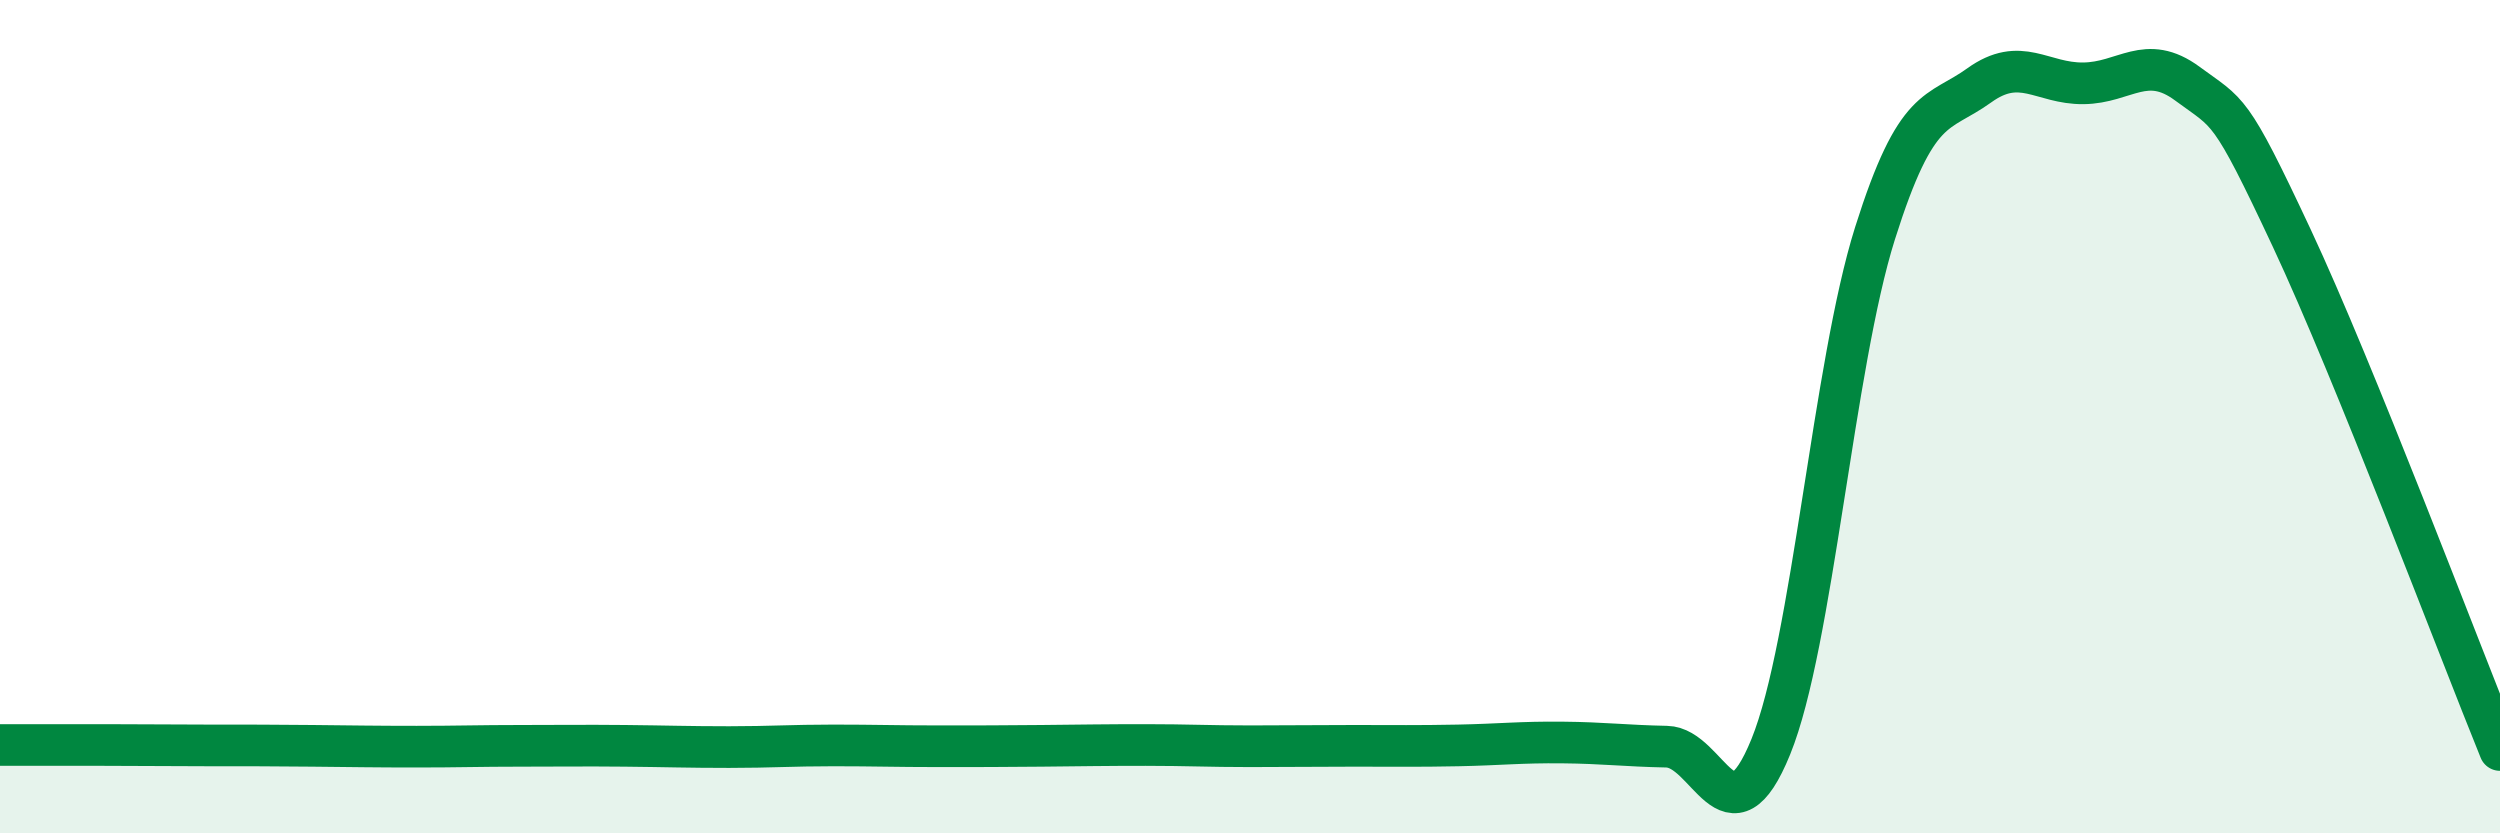
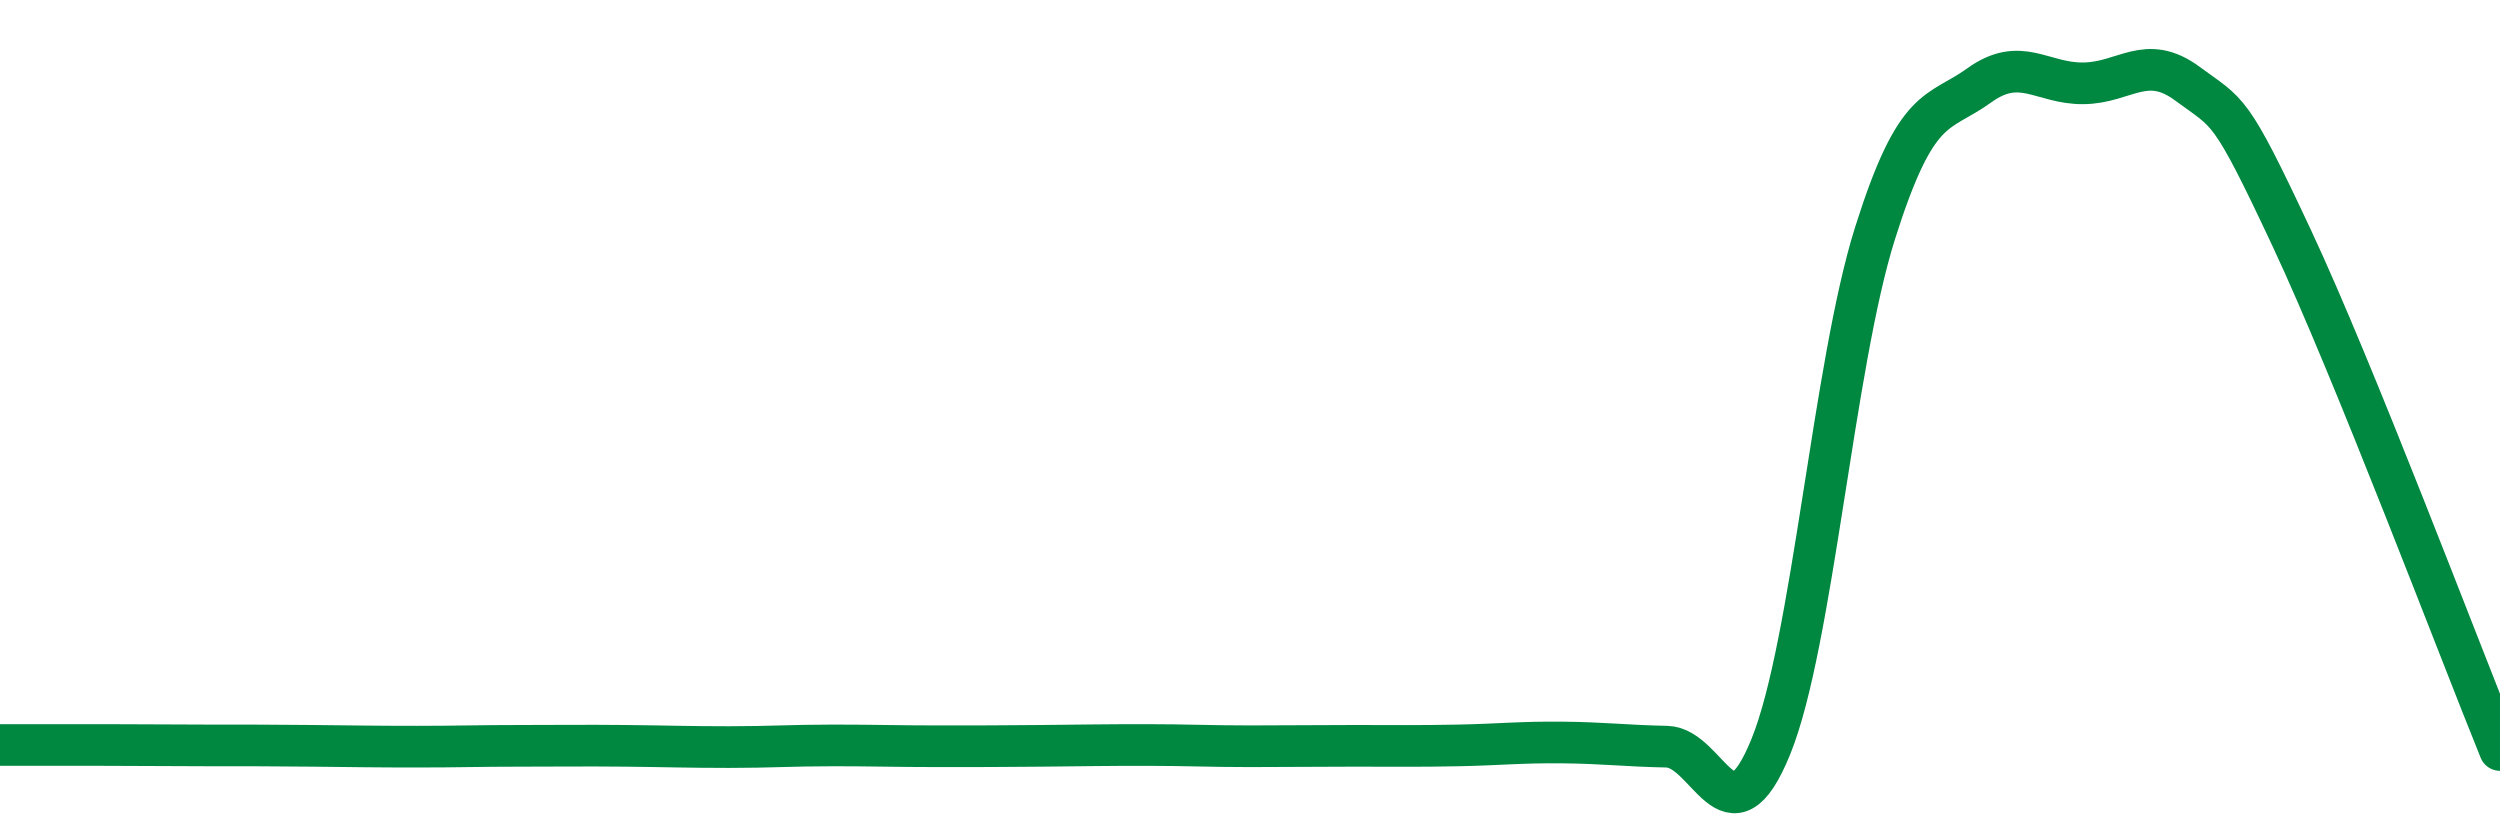
<svg xmlns="http://www.w3.org/2000/svg" width="60" height="20" viewBox="0 0 60 20">
-   <path d="M 0,17.88 C 0.5,17.88 1.5,17.88 2.5,17.88 C 3.5,17.88 4,17.89 5,17.89 C 6,17.89 6.5,17.89 7.5,17.9 C 8.5,17.91 9,17.92 10,17.92 C 11,17.92 11.5,17.9 12.5,17.9 C 13.5,17.9 14,17.89 15,17.9 C 16,17.91 16.5,17.93 17.5,17.93 C 18.5,17.93 19,17.89 20,17.89 C 21,17.89 21.5,17.91 22.5,17.91 C 23.5,17.91 24,17.91 25,17.9 C 26,17.89 26.5,17.88 27.5,17.88 C 28.5,17.88 29,17.91 30,17.91 C 31,17.91 31.5,17.9 32.5,17.9 C 33.5,17.9 34,17.91 35,17.89 C 36,17.87 36.5,17.81 37.5,17.82 C 38.5,17.83 39,17.9 40,17.92 C 41,17.94 41.5,20.38 42.5,17.92 C 43.5,15.46 44,8.77 45,5.6 C 46,2.43 46.5,2.77 47.5,2.05 C 48.5,1.33 49,2.01 50,2 C 51,1.99 51.5,1.27 52.5,2.01 C 53.5,2.75 53.5,2.51 55,5.71 C 56.5,8.91 59,15.54 60,18L60 20L0 20Z" fill="#008740" opacity="0.1" stroke-linecap="round" stroke-linejoin="round" />
  <path d="M 0,17.88 C 0.5,17.88 1.5,17.88 2.5,17.88 C 3.5,17.88 4,17.89 5,17.89 C 6,17.89 6.5,17.89 7.5,17.9 C 8.5,17.91 9,17.92 10,17.92 C 11,17.92 11.5,17.9 12.5,17.9 C 13.5,17.9 14,17.89 15,17.9 C 16,17.91 16.5,17.93 17.5,17.93 C 18.5,17.93 19,17.89 20,17.89 C 21,17.89 21.5,17.91 22.5,17.91 C 23.5,17.91 24,17.91 25,17.9 C 26,17.89 26.5,17.88 27.5,17.88 C 28.5,17.88 29,17.91 30,17.91 C 31,17.91 31.5,17.9 32.5,17.9 C 33.5,17.9 34,17.91 35,17.89 C 36,17.87 36.5,17.81 37.5,17.82 C 38.5,17.83 39,17.9 40,17.92 C 41,17.94 41.5,20.38 42.5,17.92 C 43.5,15.46 44,8.77 45,5.6 C 46,2.43 46.5,2.77 47.5,2.05 C 48.5,1.33 49,2.01 50,2 C 51,1.99 51.5,1.27 52.5,2.01 C 53.5,2.75 53.5,2.51 55,5.71 C 56.5,8.91 59,15.54 60,18" stroke="#008740" stroke-width="1" fill="none" stroke-linecap="round" stroke-linejoin="round" />
</svg>